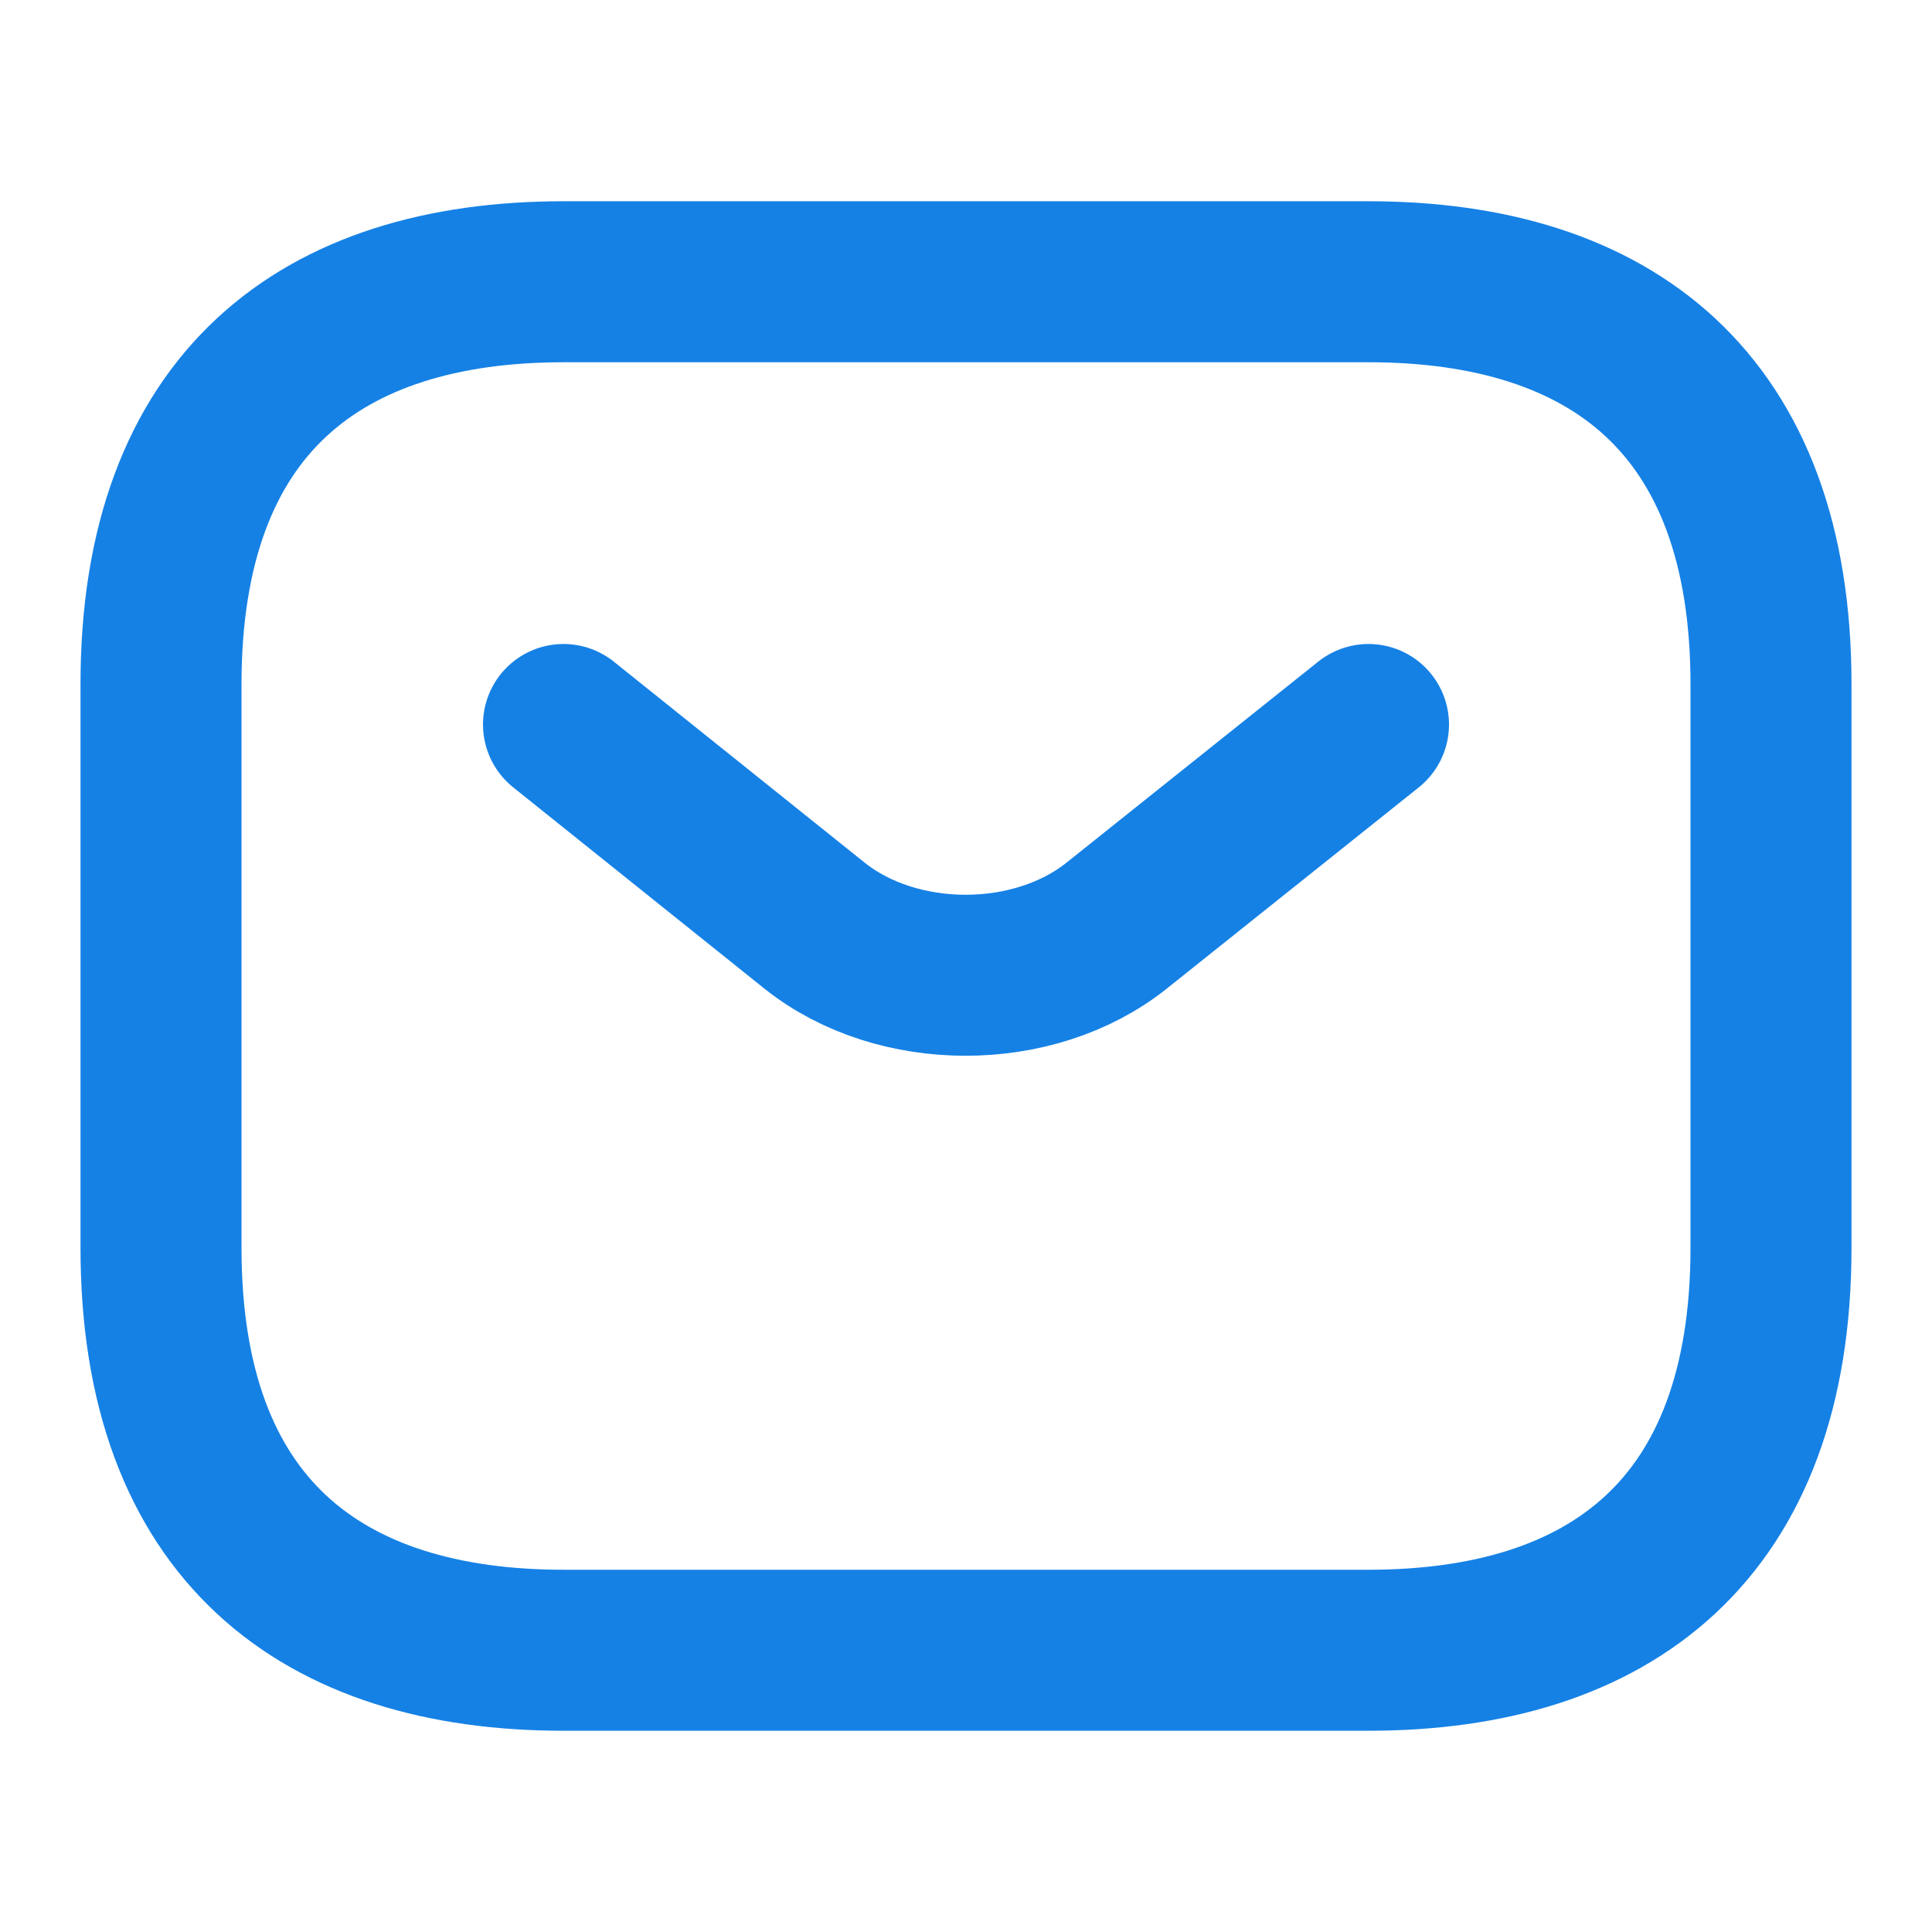
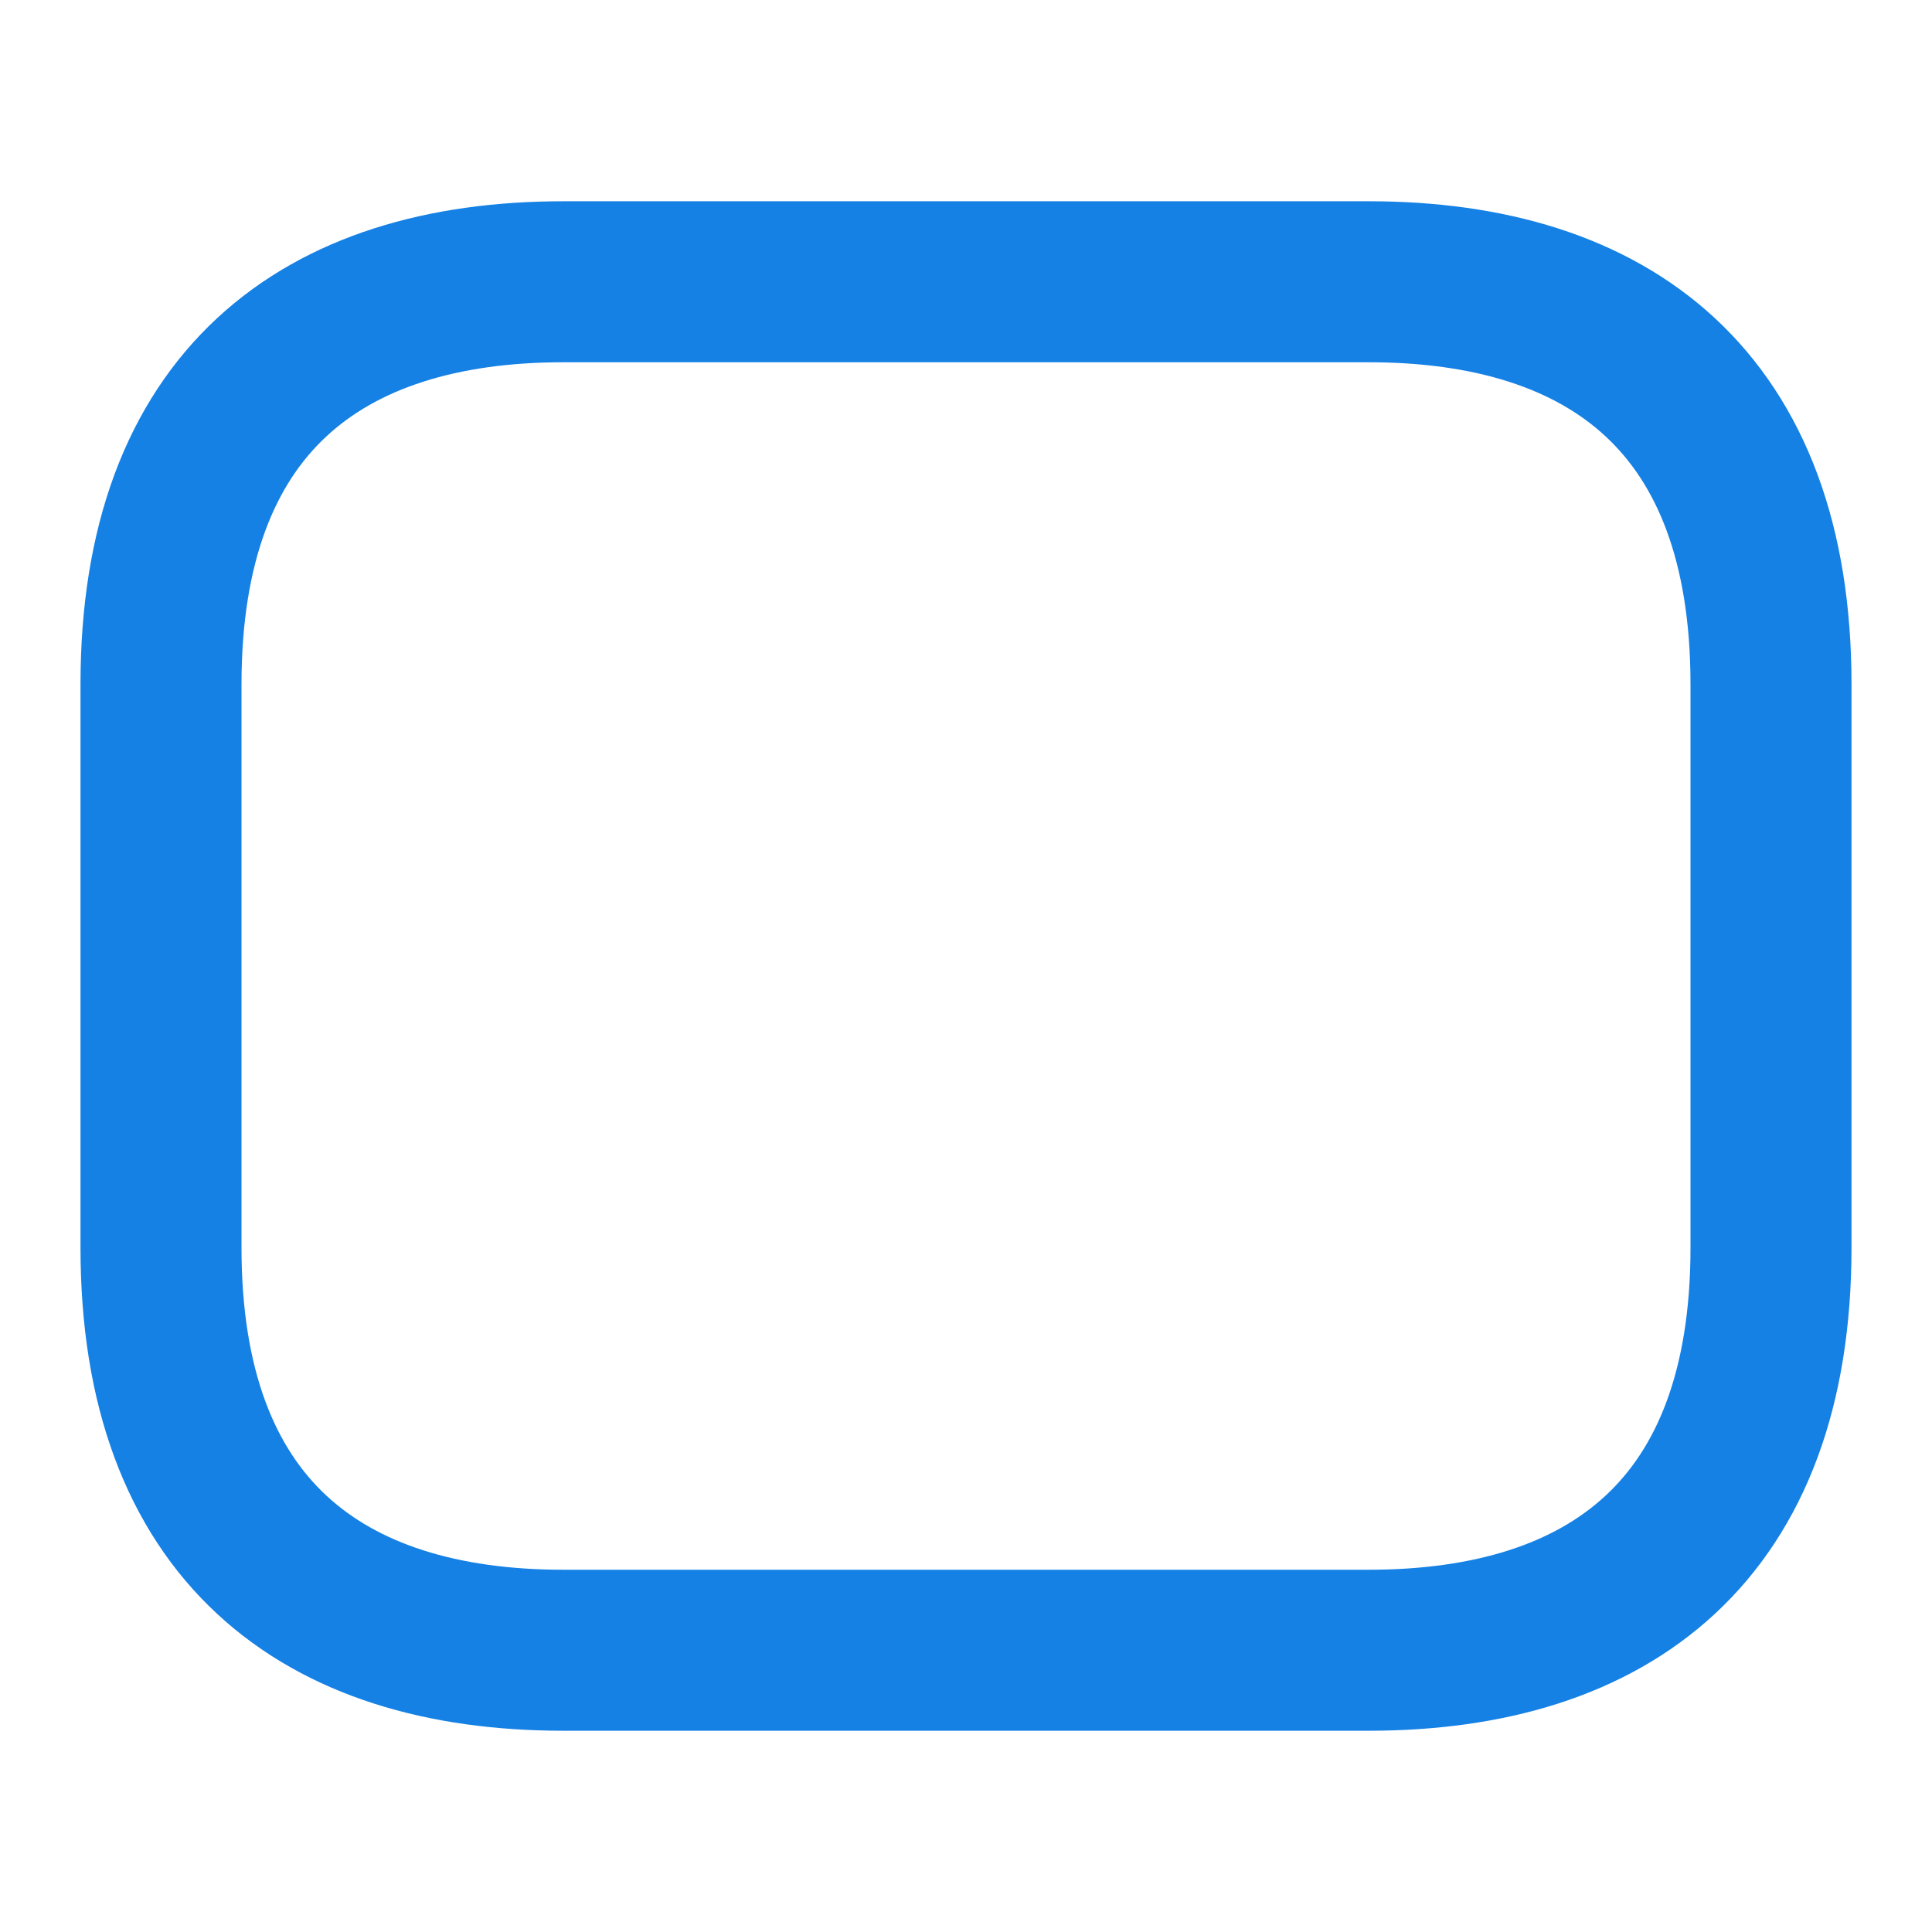
<svg xmlns="http://www.w3.org/2000/svg" width="18" height="18" viewBox="0 0 18 18" fill="none">
  <path d="M12.75 15.375h-7.5c-2.25 0-3.75-1.125-3.75-3.75v-5.25c0-2.625 1.5-3.75 3.75-3.75h7.5c2.25 0 3.75 1.125 3.75 3.75v5.25c0 2.625-1.5 3.75-3.75 3.75z" stroke="#1581E5" stroke-width="1.5" stroke-miterlimit="10" stroke-linecap="round" stroke-linejoin="round" />
-   <path d="M12.75 6.75l-2.348 1.875c-.772.615-2.04.615-2.812 0L5.25 6.75" stroke="#1581E5" stroke-width="1.5" stroke-miterlimit="10" stroke-linecap="round" stroke-linejoin="round" />
</svg>